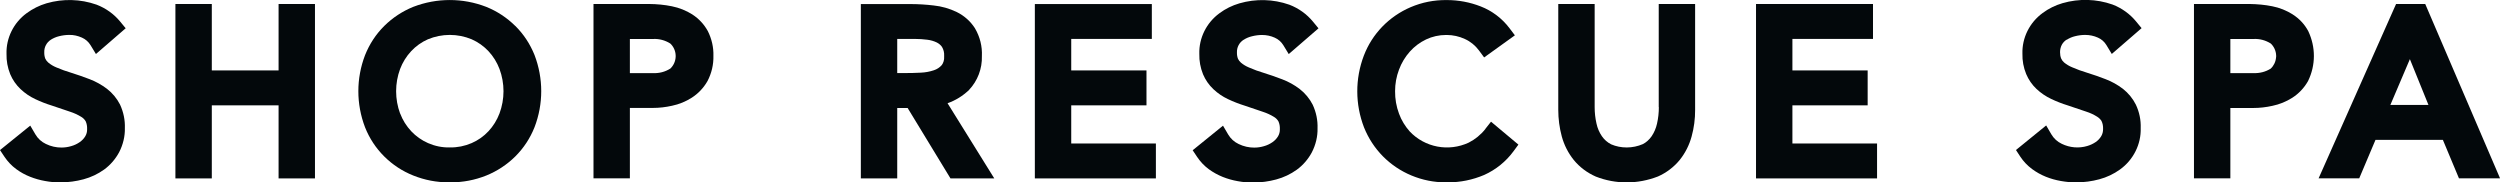
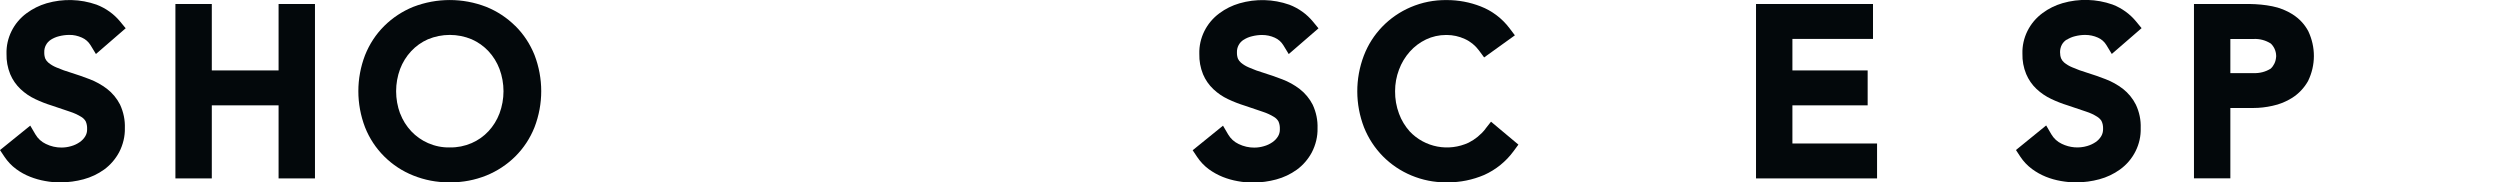
<svg xmlns="http://www.w3.org/2000/svg" viewBox="0 0 425.28 31.03" data-name="Layer 1" id="Layer_1">
  <defs>
    <style>
      .cls-1 {
        fill: #03080b;
      }
    </style>
  </defs>
-   <path d="M117.8,2.47c-1.08-.68-2.26-1.15-3.5-1.4-1.27-.26-2.56-.38-3.86-.39h-9.48v29.66h6.19v-11.98h3.91c1.1,0,2.2-.13,3.26-.37,1.2-.25,2.33-.71,3.36-1.37,1.09-.7,2.01-1.66,2.67-2.82.7-1.33,1.05-2.82,1.01-4.32.04-1.44-.29-2.87-.95-4.19-.62-1.13-1.51-2.1-2.61-2.81ZM114.02,11.67c-.87.55-1.87.82-2.97.77h-3.9v-5.81h3.97c1.02-.05,2.03.22,2.9.77.06.06.12.12.18.18,1.06,1.19.97,3.01-.18,4.1Z" class="cls-1" />
  <polygon points="47.39 11.98 36.03 11.98 36.03 .68 29.84 .68 29.84 30.35 36.03 30.35 36.03 17.92 47.39 17.92 47.39 30.35 53.58 30.35 53.58 .68 47.39 .68 47.39 11.98" class="cls-1" />
  <path d="M87.65,4.41c-1.42-1.4-3.08-2.5-4.95-3.25-3.99-1.54-8.38-1.54-12.39,0-1.85.75-3.51,1.84-4.94,3.25-1.43,1.42-2.52,3.09-3.27,4.97-1.52,3.95-1.52,8.31,0,12.28.74,1.87,1.84,3.54,3.27,4.96,1.42,1.41,3.08,2.5,4.94,3.24,1.93.77,3.95,1.16,6.02,1.16h.36c2.07,0,4.1-.39,6.03-1.16,1.85-.75,3.51-1.84,4.94-3.25,1.42-1.42,2.52-3.08,3.27-4.97,1.52-3.95,1.52-8.31,0-12.28-.75-1.86-1.84-3.53-3.27-4.95ZM68.06,19.31c-.9-2.45-.9-5.14,0-7.57.43-1.13,1.06-2.15,1.88-3.03.81-.87,1.78-1.55,2.84-2.02,1.19-.5,2.47-.75,3.74-.75s2.53.25,3.71.74c1.09.48,2.05,1.16,2.86,2.02.82.88,1.45,1.9,1.88,3.03.91,2.44.91,5.13,0,7.57-.43,1.13-1.06,2.15-1.87,3.02-.81.87-1.78,1.55-2.86,2.02-1.18.51-2.42.76-3.71.74h-.03c-1.27.03-2.52-.23-3.69-.74-1.09-.48-2.05-1.16-2.86-2.02-.82-.88-1.46-1.9-1.88-3.02Z" class="cls-1" />
  <path d="M8.64,6.76c.43-.27.91-.48,1.41-.6.56-.14,1.14-.22,1.72-.22.74-.02,1.48.15,2.17.46.61.27,1.11.71,1.46,1.28l.92,1.51,5.06-4.38-.93-1.13c-1.06-1.29-2.44-2.28-4.03-2.89-2.75-.96-5.69-1.04-8.5-.23-1.22.36-2.36.93-3.38,1.68-2.23,1.63-3.51,4.24-3.43,6.92-.03,1.18.18,2.34.63,3.46.41.97,1,1.82,1.76,2.54.74.7,1.58,1.27,2.5,1.7.92.44,1.88.81,2.82,1.1l3.14,1.06c.65.21,1.28.5,1.88.87.3.18.56.44.74.75.18.4.26.84.24,1.36.01.42-.1.83-.31,1.18-.24.4-.56.73-.95,1-.43.3-.91.53-1.45.68-.54.16-1.09.24-1.65.24-.88.01-1.82-.2-2.65-.61-.75-.35-1.36-.91-1.78-1.62l-.88-1.5L0,25.53l.76,1.14c.54.8,1.2,1.51,1.99,2.09.73.54,1.53.98,2.37,1.31.83.33,1.69.57,2.55.72.87.16,1.77.26,2.65.23,1.32,0,2.63-.18,3.89-.52,1.27-.34,2.45-.9,3.52-1.67,1.05-.77,1.92-1.78,2.54-2.94.67-1.29,1.01-2.74.97-4.11.05-1.35-.23-2.71-.82-3.99-.53-1.04-1.29-1.96-2.22-2.68-.9-.68-1.9-1.24-2.95-1.64-1.05-.4-2.07-.76-3.13-1.09-.86-.25-1.71-.56-2.55-.92-.5-.21-.96-.48-1.36-.82-.22-.19-.4-.43-.5-.65-.13-.33-.19-.68-.18-1.11-.03-.85.4-1.66,1.1-2.11Z" class="cls-1" />
-   <path d="M164.83,15.31c1.47-1.54,2.27-3.64,2.2-5.77.08-1.65-.32-3.27-1.19-4.75-.76-1.18-1.82-2.12-3.08-2.74-1.24-.6-2.57-.98-3.92-1.12-1.33-.16-2.68-.24-4.01-.24h-8.39v29.66h6.19v-11.98h1.77l7.29,11.98h7.45l-7.95-12.79c1.34-.47,2.58-1.23,3.65-2.25ZM152.63,12.44v-5.82h2.99c.71,0,1.43.05,2.15.14.56.07,1.1.23,1.6.47.37.19.69.47.88.76.26.44.39.95.36,1.46v.09s0,.09,0,.09c.04.55-.13,1.09-.41,1.45-.35.4-.81.7-1.33.87-.71.24-1.46.38-2.22.41-.92.05-1.82.07-2.68.07h-1.35Z" class="cls-1" />
  <path d="M351.58,6.76c.43-.27.9-.48,1.41-.6.56-.14,1.13-.22,1.71-.22,0,0,.02,0,.02,0,.74,0,1.47.15,2.16.46.6.26,1.1.7,1.44,1.26l.92,1.52,5.07-4.39-.93-1.13c-1.05-1.28-2.43-2.28-4.02-2.89-2.75-.96-5.69-1.04-8.5-.23-1.23.36-2.37.92-3.39,1.68-2.23,1.63-3.51,4.24-3.43,6.91-.03,1.19.18,2.35.64,3.47.41.96.99,1.81,1.76,2.54.74.69,1.58,1.26,2.49,1.69.92.44,1.88.81,2.82,1.1l3.14,1.06c.66.21,1.29.5,1.87.87.32.2.59.48.73.72.2.4.29.85.27,1.39,0,.42-.1.84-.31,1.19-.24.4-.56.74-.94,1-.44.3-.93.53-1.45.68-1.43.42-2.96.29-4.32-.37-.75-.35-1.36-.91-1.78-1.62l-.88-1.51-5.14,4.18.74,1.13c.54.82,1.21,1.52,1.99,2.1.73.54,1.52.98,2.36,1.32.82.33,1.68.57,2.55.72.87.15,1.72.25,2.65.23,1.32,0,2.63-.18,3.89-.52,1.27-.34,2.45-.9,3.51-1.66,2.3-1.65,3.62-4.33,3.53-7.06.05-1.36-.23-2.73-.83-3.99-.52-1.04-1.28-1.96-2.21-2.69-.91-.69-1.9-1.24-2.96-1.64-.98-.38-2.03-.75-3.13-1.09-.85-.25-1.7-.56-2.55-.93-.49-.2-.95-.48-1.35-.81-.22-.19-.4-.43-.5-.67-.13-.33-.19-.67-.19-1.08,0-.44.1-.89.31-1.28.19-.34.47-.64.8-.85Z" class="cls-1" />
  <polygon points="304.91 17.92 317.71 17.92 317.71 11.98 304.91 11.98 304.91 6.62 318.62 6.62 318.62 .68 298.72 .68 298.72 30.35 319.31 30.35 319.31 24.41 304.91 24.41 304.91 17.92" class="cls-1" />
  <path d="M390.05,2.47c-1.08-.68-2.26-1.16-3.5-1.4-1.27-.26-2.56-.37-3.85-.39h-9.48v29.66h6.19v-11.97h3.91c1.1,0,2.2-.13,3.26-.37,1.2-.25,2.33-.71,3.37-1.37,1.09-.7,2-1.66,2.64-2.78l.05-.09c1.29-2.66,1.32-5.72.02-8.47-.61-1.14-1.51-2.11-2.61-2.81ZM387.19,9.71c-.05.75-.37,1.45-.91,1.96-.87.55-1.88.81-2.97.77h-3.9v-5.81h3.97c1.03-.05,2.03.22,2.9.77.06.06.12.12.18.18.52.59.78,1.35.74,2.14Z" class="cls-1" />
-   <path d="M412.56.68h-4.96l-13.18,29.66h6.91l2.77-6.55h11.46l2.74,6.55h6.99l-12.73-29.66ZM406.63,17.85l3.32-7.79,3.16,7.79h-6.47Z" class="cls-1" />
  <path d="M252.69,21.93c-.77.98-1.77,1.79-2.84,2.33-3.43,1.6-7.47.82-10.04-1.9-.79-.89-1.41-1.9-1.82-3.02-.46-1.22-.68-2.51-.67-3.83,0-1.25.22-2.49.67-3.67.42-1.13,1.04-2.16,1.84-3.06.78-.87,1.71-1.57,2.76-2.07,1.05-.5,2.22-.76,3.4-.76.03,0,.07,0,.1,0,1.06,0,2.12.23,3.09.68.96.43,1.79,1.11,2.41,1.95l.88,1.19,5.23-3.76-.93-1.23c-1.26-1.66-2.95-2.94-4.89-3.69-1.85-.72-3.79-1.08-5.76-1.08h-.03c-2.13-.02-4.17.38-6.12,1.21-1.82.78-3.44,1.89-4.82,3.31-1.38,1.43-2.44,3.09-3.15,4.95-1.49,3.93-1.48,8.26.04,12.2.74,1.84,1.82,3.5,3.22,4.92,1.39,1.4,3.02,2.49,4.84,3.25,1.87.78,3.84,1.17,5.82,1.17.13,0,.26,0,.39,0,2.12,0,4.19-.42,6.17-1.26,1.98-.89,3.7-2.28,4.98-4.02l.84-1.14-4.66-3.9-.96,1.22Z" class="cls-1" />
  <path d="M211.56,6.77c.43-.28.91-.48,1.42-.6.56-.14,1.13-.22,1.71-.22h0c.75,0,1.48.15,2.16.46.61.27,1.11.71,1.46,1.28l.92,1.51,5.06-4.38-.93-1.13c-1.06-1.29-2.44-2.28-4.03-2.89-2.75-.96-5.68-1.04-8.49-.23-1.23.36-2.37.92-3.39,1.68-2.23,1.63-3.51,4.24-3.43,6.92-.03,1.18.18,2.34.63,3.46.41.97,1,1.82,1.76,2.54.74.7,1.58,1.27,2.5,1.7.92.44,1.89.81,2.82,1.1l3.13,1.06c.65.21,1.28.5,1.88.87.3.18.56.44.74.75.18.4.26.83.24,1.36.01.42-.1.83-.31,1.18-.24.4-.56.73-.95,1-.43.3-.91.53-1.45.68-.54.16-1.09.24-1.65.24-.86.01-1.82-.2-2.65-.61-.75-.35-1.36-.91-1.78-1.62l-.88-1.5-5.16,4.18.76,1.14c.54.8,1.2,1.51,1.99,2.09.73.53,1.53.97,2.37,1.31.83.33,1.69.57,2.55.72.87.16,1.77.26,2.65.23,1.32,0,2.63-.18,3.89-.52,1.27-.34,2.45-.9,3.52-1.67,1.05-.77,1.92-1.78,2.54-2.94.67-1.29,1.01-2.74.97-4.11.05-1.35-.23-2.71-.82-3.99-.53-1.04-1.29-1.96-2.22-2.68-.9-.69-1.9-1.24-2.95-1.64-1.05-.4-2.07-.76-3.13-1.09-.86-.25-1.71-.56-2.55-.93-.5-.21-.96-.48-1.36-.82-.22-.19-.4-.43-.5-.65-.13-.33-.19-.68-.18-1.11-.03-.85.4-1.66,1.1-2.11Z" class="cls-1" />
-   <polygon points="182.23 17.92 195.03 17.92 195.03 11.98 182.23 11.98 182.23 6.62 195.94 6.62 195.94 .69 176.04 .69 176.04 30.35 196.63 30.35 196.63 24.41 182.23 24.41 182.23 17.92" class="cls-1" />
-   <path d="M282.19,18.23c0,.94-.1,1.88-.31,2.8-.17.77-.48,1.5-.91,2.14-.4.58-.94,1.06-1.49,1.34-1.74.76-3.75.76-5.41.04-.63-.32-1.17-.8-1.57-1.38-.44-.65-.75-1.36-.92-2.16-.21-.91-.31-1.85-.31-2.79V.68h-6.19v18c0,1.53.2,3.06.6,4.54.4,1.46,1.08,2.8,2.04,4,.99,1.21,2.27,2.17,3.75,2.82,1.69.66,3.46.99,5.24.99s3.6-.34,5.33-1.01c1.42-.63,2.7-1.59,3.7-2.81.94-1.18,1.62-2.52,2.02-3.98.41-1.48.61-3.01.6-4.55V.68h-6.19v17.55Z" class="cls-1" />
</svg>